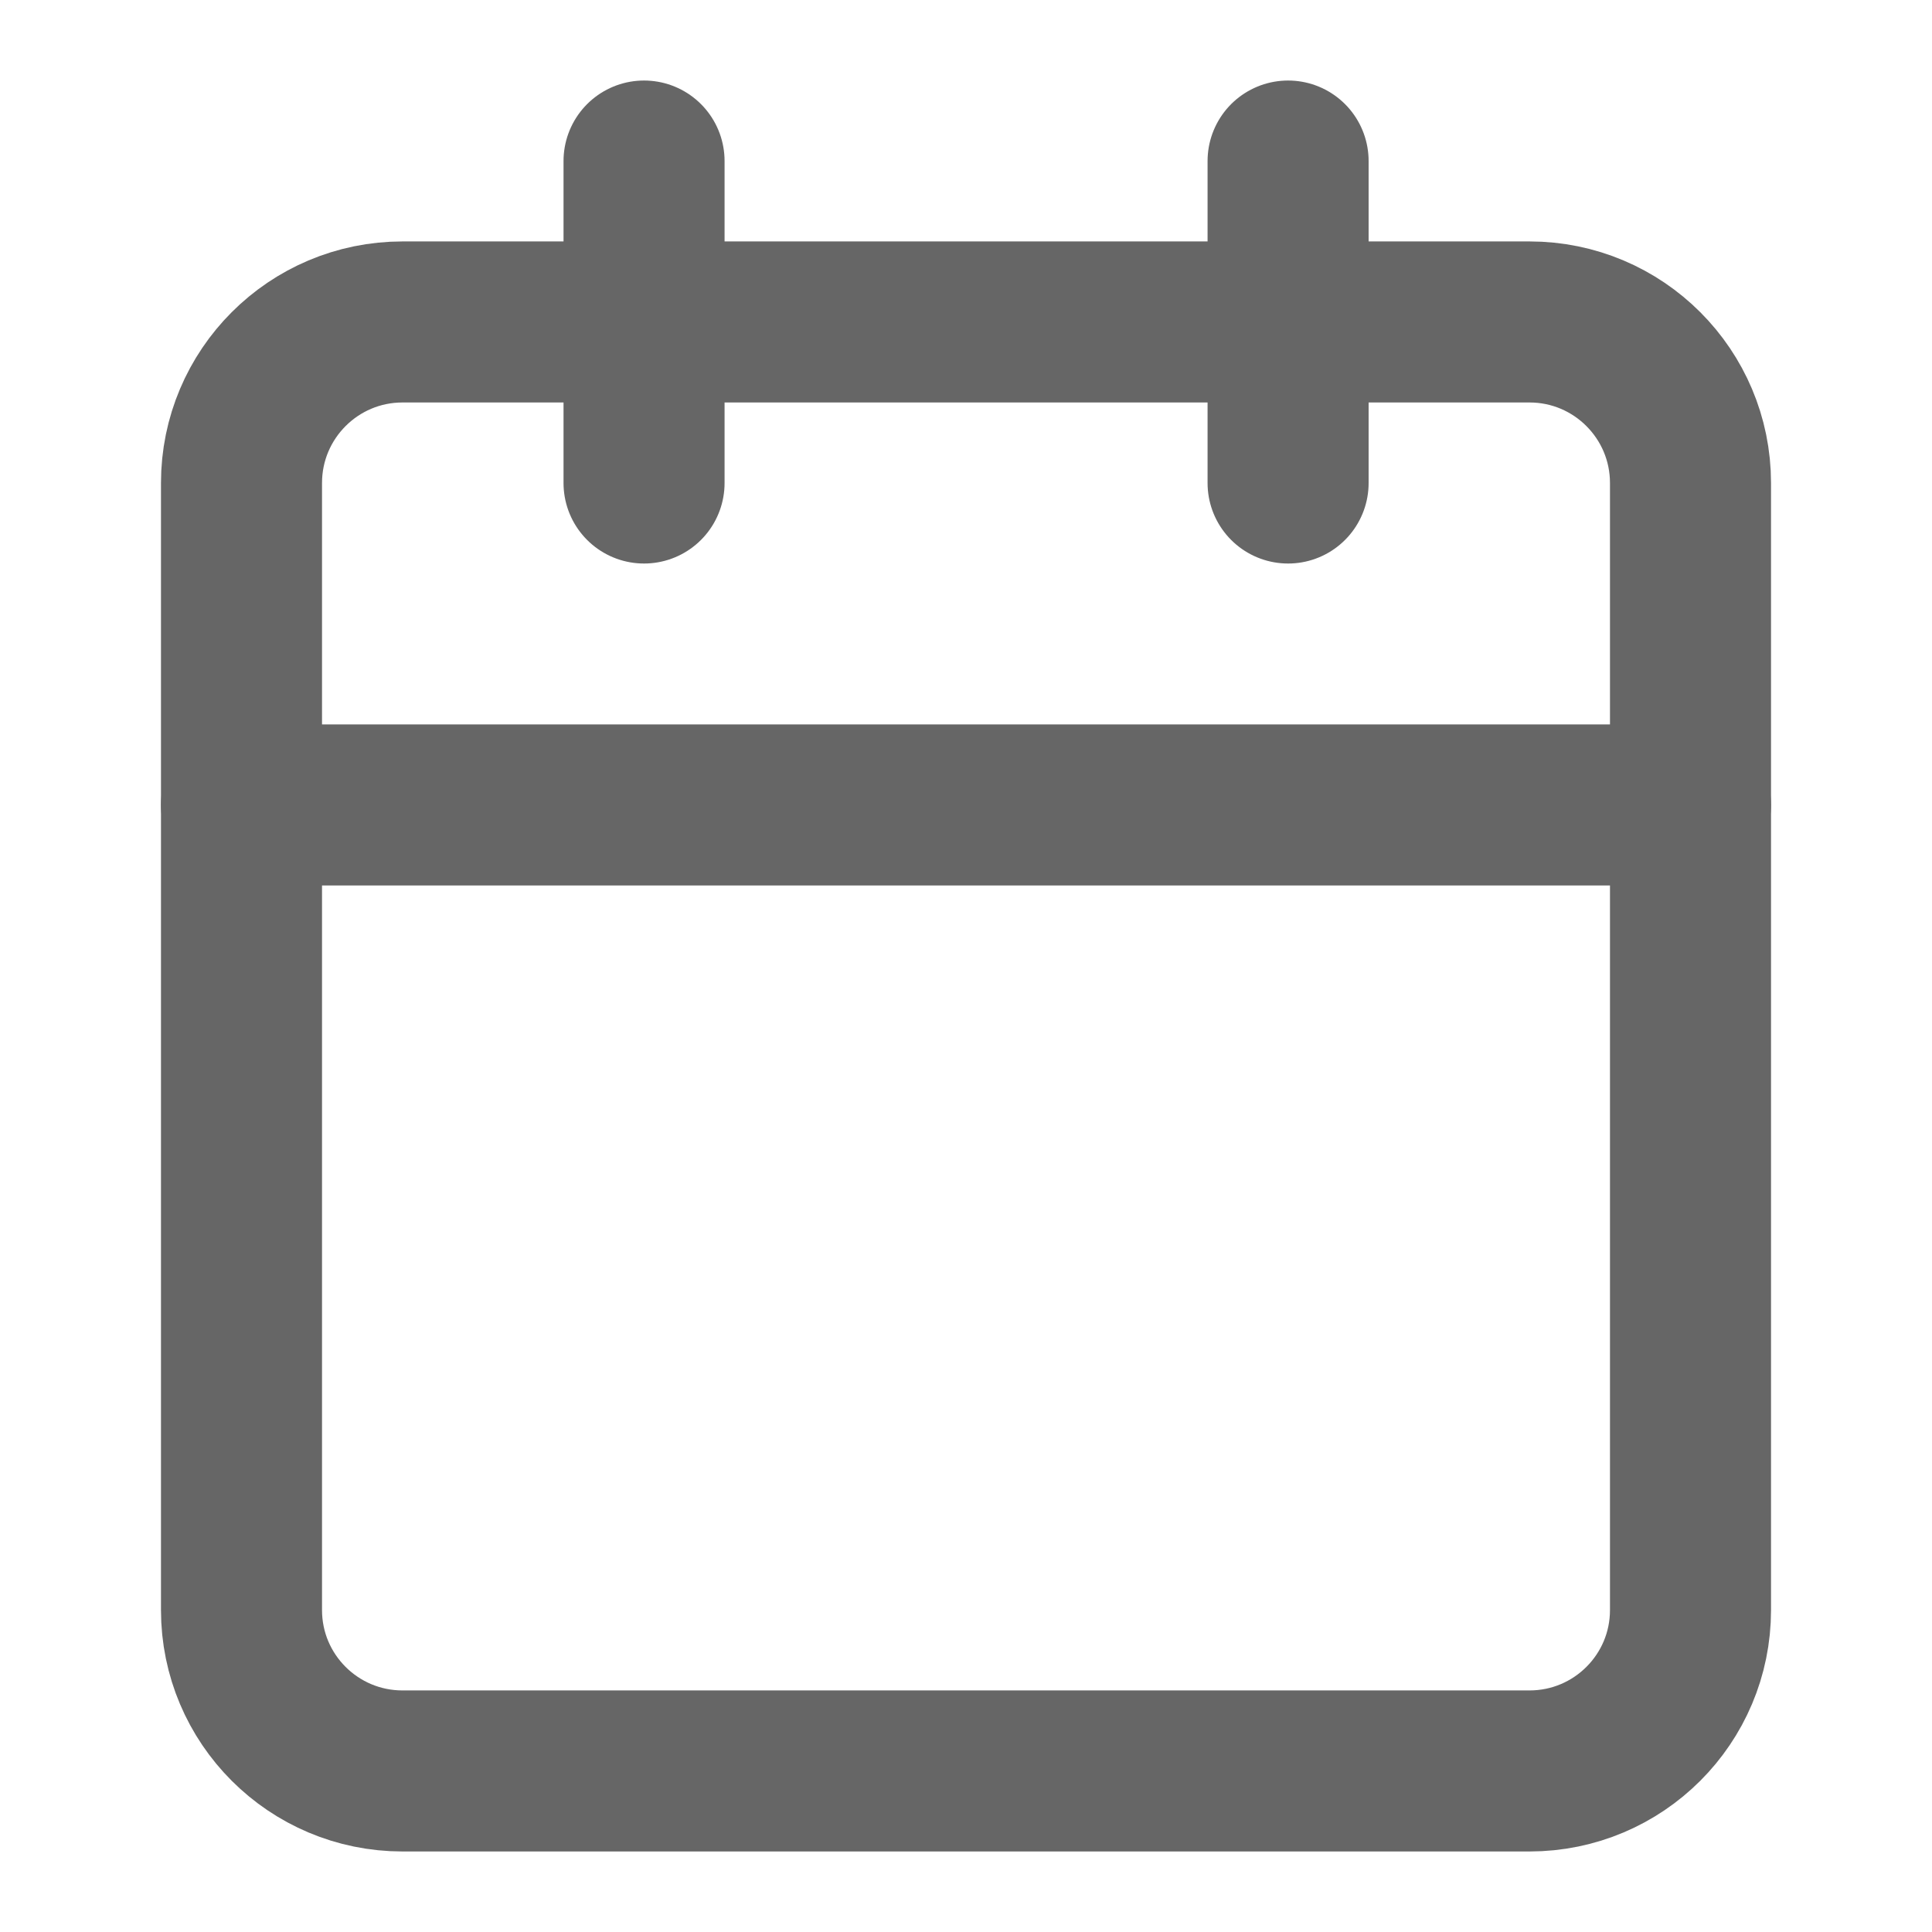
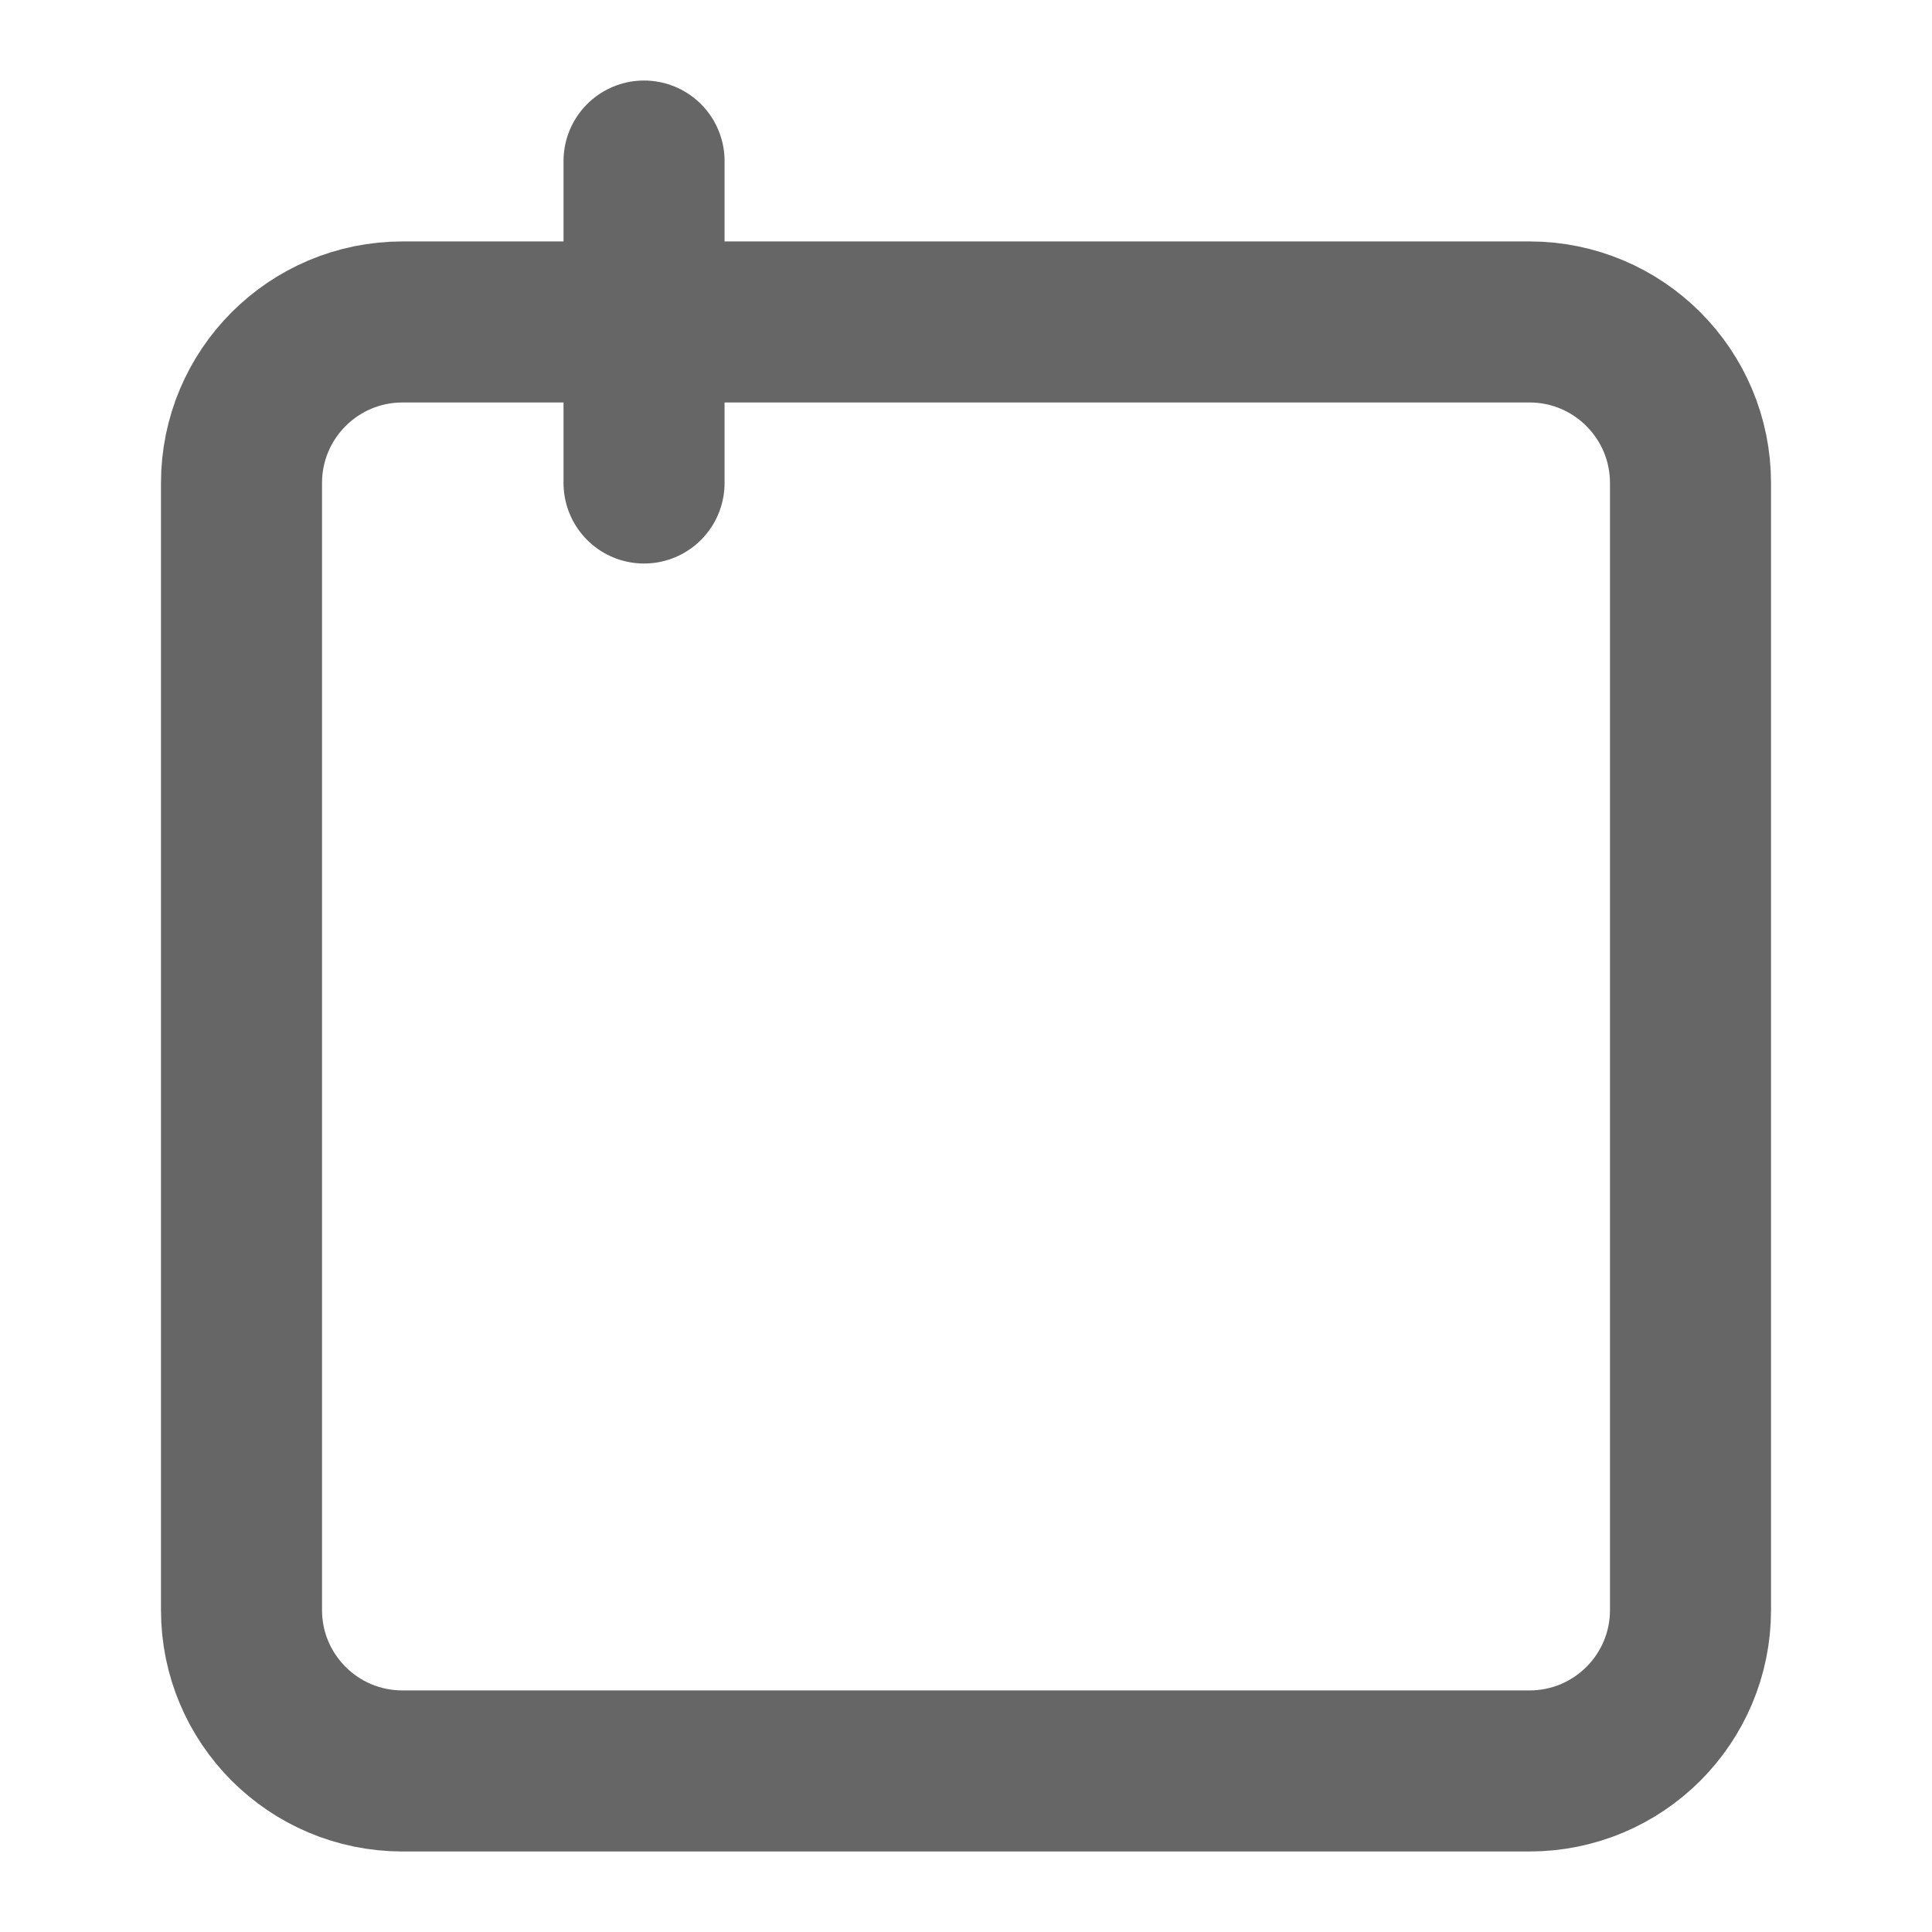
<svg xmlns="http://www.w3.org/2000/svg" width="14" height="14" viewBox="0 0 14 14" fill="none">
  <g clip-path="url(#clip0_989_3761)">
    <path d="M4.667 1.167V3.5" stroke="#666666" stroke-width="1.167" stroke-linecap="round" stroke-linejoin="round" />
-     <path d="M9.334 1.167V3.5" stroke="#666666" stroke-width="1.167" stroke-linecap="round" stroke-linejoin="round" />
    <path d="M11.083 2.333H2.917C2.272 2.333 1.75 2.856 1.75 3.5V11.667C1.75 12.311 2.272 12.833 2.917 12.833H11.083C11.728 12.833 12.25 12.311 12.25 11.667V3.5C12.25 2.856 11.728 2.333 11.083 2.333Z" stroke="#666666" stroke-width="1.167" stroke-linecap="round" stroke-linejoin="round" />
-     <path d="M1.75 5.833H12.25" stroke="#666666" stroke-width="1.167" stroke-linecap="round" stroke-linejoin="round" />
  </g>
  <defs>
    <clipPath id="clip0_989_3761">
      <rect width="14" height="14" fill="white" />
    </clipPath>
  </defs>
</svg>